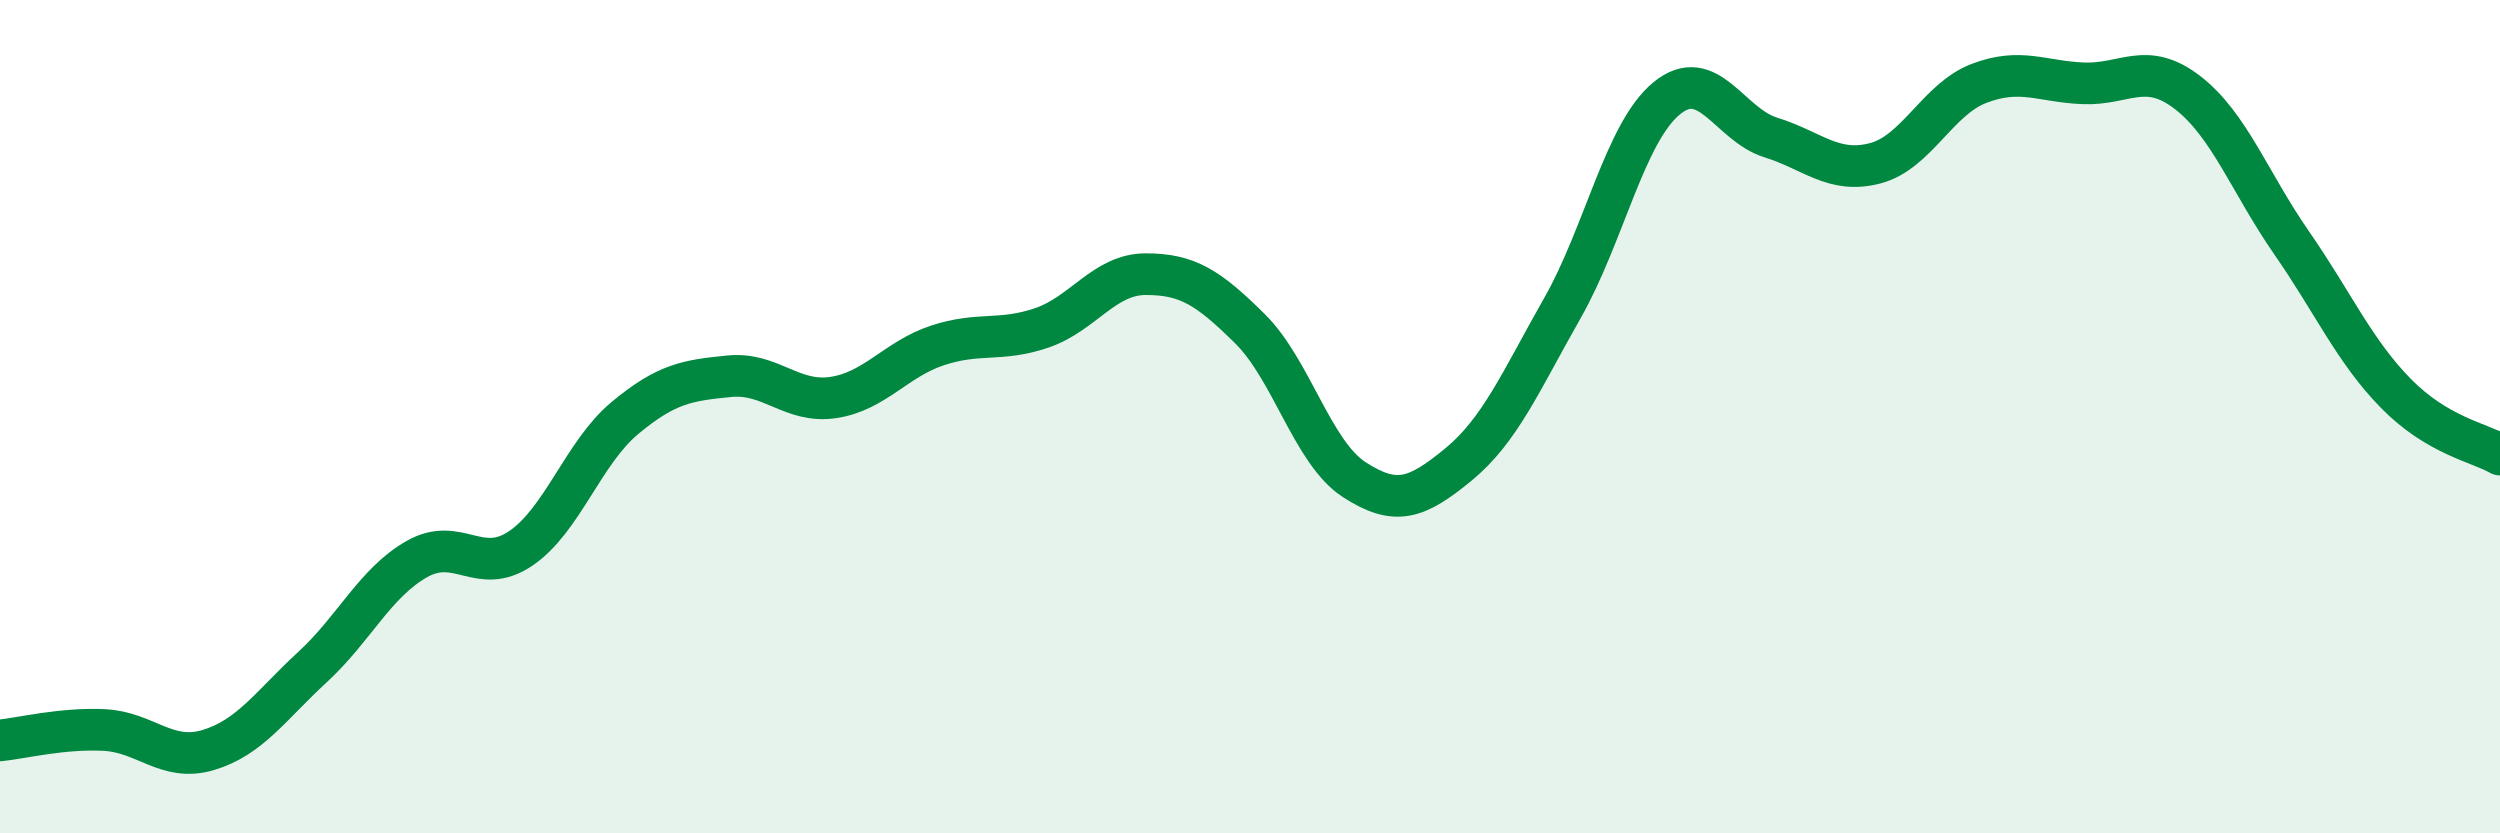
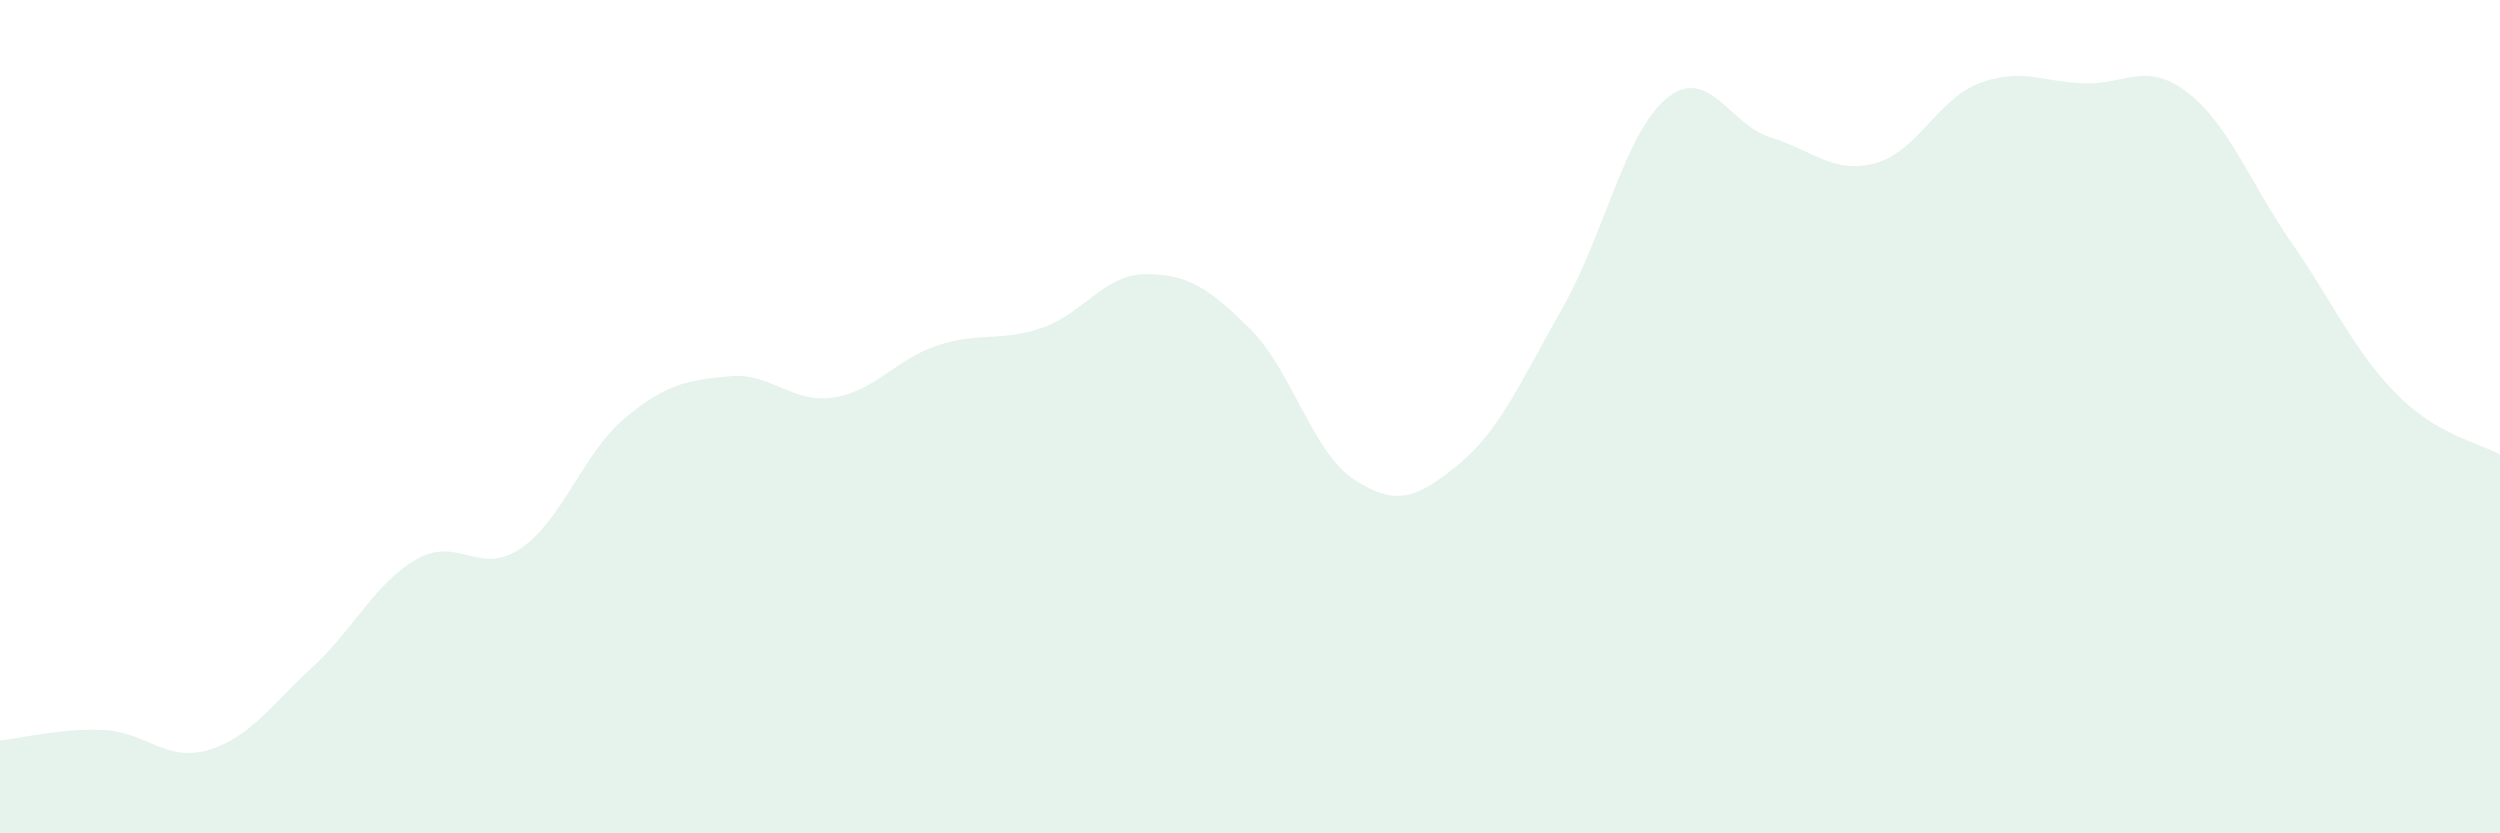
<svg xmlns="http://www.w3.org/2000/svg" width="60" height="20" viewBox="0 0 60 20">
  <path d="M 0,17.77 C 0.5,17.72 1.5,17.47 2.5,17.52 C 3.5,17.57 4,18.3 5,18 C 6,17.7 6.5,16.93 7.5,16.01 C 8.5,15.09 9,13.99 10,13.42 C 11,12.85 11.5,13.84 12.5,13.16 C 13.5,12.48 14,10.86 15,10.03 C 16,9.2 16.5,9.13 17.5,9.03 C 18.5,8.93 19,9.69 20,9.54 C 21,9.39 21.5,8.62 22.5,8.29 C 23.5,7.96 24,8.21 25,7.87 C 26,7.53 26.5,6.58 27.5,6.58 C 28.5,6.58 29,6.9 30,7.89 C 31,8.88 31.5,10.86 32.5,11.51 C 33.5,12.16 34,11.97 35,11.15 C 36,10.33 36.5,9.15 37.5,7.39 C 38.5,5.63 39,3.18 40,2.36 C 41,1.54 41.5,2.99 42.5,3.3 C 43.5,3.61 44,4.18 45,3.92 C 46,3.66 46.5,2.38 47.5,2 C 48.5,1.62 49,1.96 50,2 C 51,2.04 51.5,1.45 52.5,2.22 C 53.5,2.99 54,4.39 55,5.83 C 56,7.27 56.5,8.42 57.5,9.44 C 58.5,10.46 59.5,10.62 60,10.91L60 20L0 20Z" fill="#008740" opacity="0.1" stroke-linecap="round" stroke-linejoin="round" />
-   <path d="M 0,17.77 C 0.5,17.72 1.5,17.47 2.5,17.52 C 3.5,17.57 4,18.3 5,18 C 6,17.7 6.5,16.93 7.5,16.01 C 8.5,15.09 9,13.99 10,13.42 C 11,12.85 11.5,13.84 12.5,13.16 C 13.5,12.48 14,10.86 15,10.03 C 16,9.2 16.5,9.13 17.5,9.03 C 18.5,8.93 19,9.69 20,9.54 C 21,9.39 21.5,8.62 22.5,8.29 C 23.5,7.96 24,8.21 25,7.87 C 26,7.53 26.5,6.58 27.5,6.58 C 28.5,6.58 29,6.9 30,7.89 C 31,8.88 31.5,10.86 32.5,11.51 C 33.5,12.16 34,11.97 35,11.15 C 36,10.33 36.5,9.15 37.5,7.39 C 38.5,5.63 39,3.18 40,2.36 C 41,1.54 41.5,2.99 42.5,3.3 C 43.5,3.61 44,4.18 45,3.92 C 46,3.66 46.5,2.38 47.5,2 C 48.5,1.62 49,1.96 50,2 C 51,2.04 51.5,1.45 52.5,2.22 C 53.5,2.99 54,4.39 55,5.83 C 56,7.27 56.5,8.42 57.5,9.44 C 58.5,10.46 59.5,10.62 60,10.91" stroke="#008740" stroke-width="1" fill="none" stroke-linecap="round" stroke-linejoin="round" />
</svg>